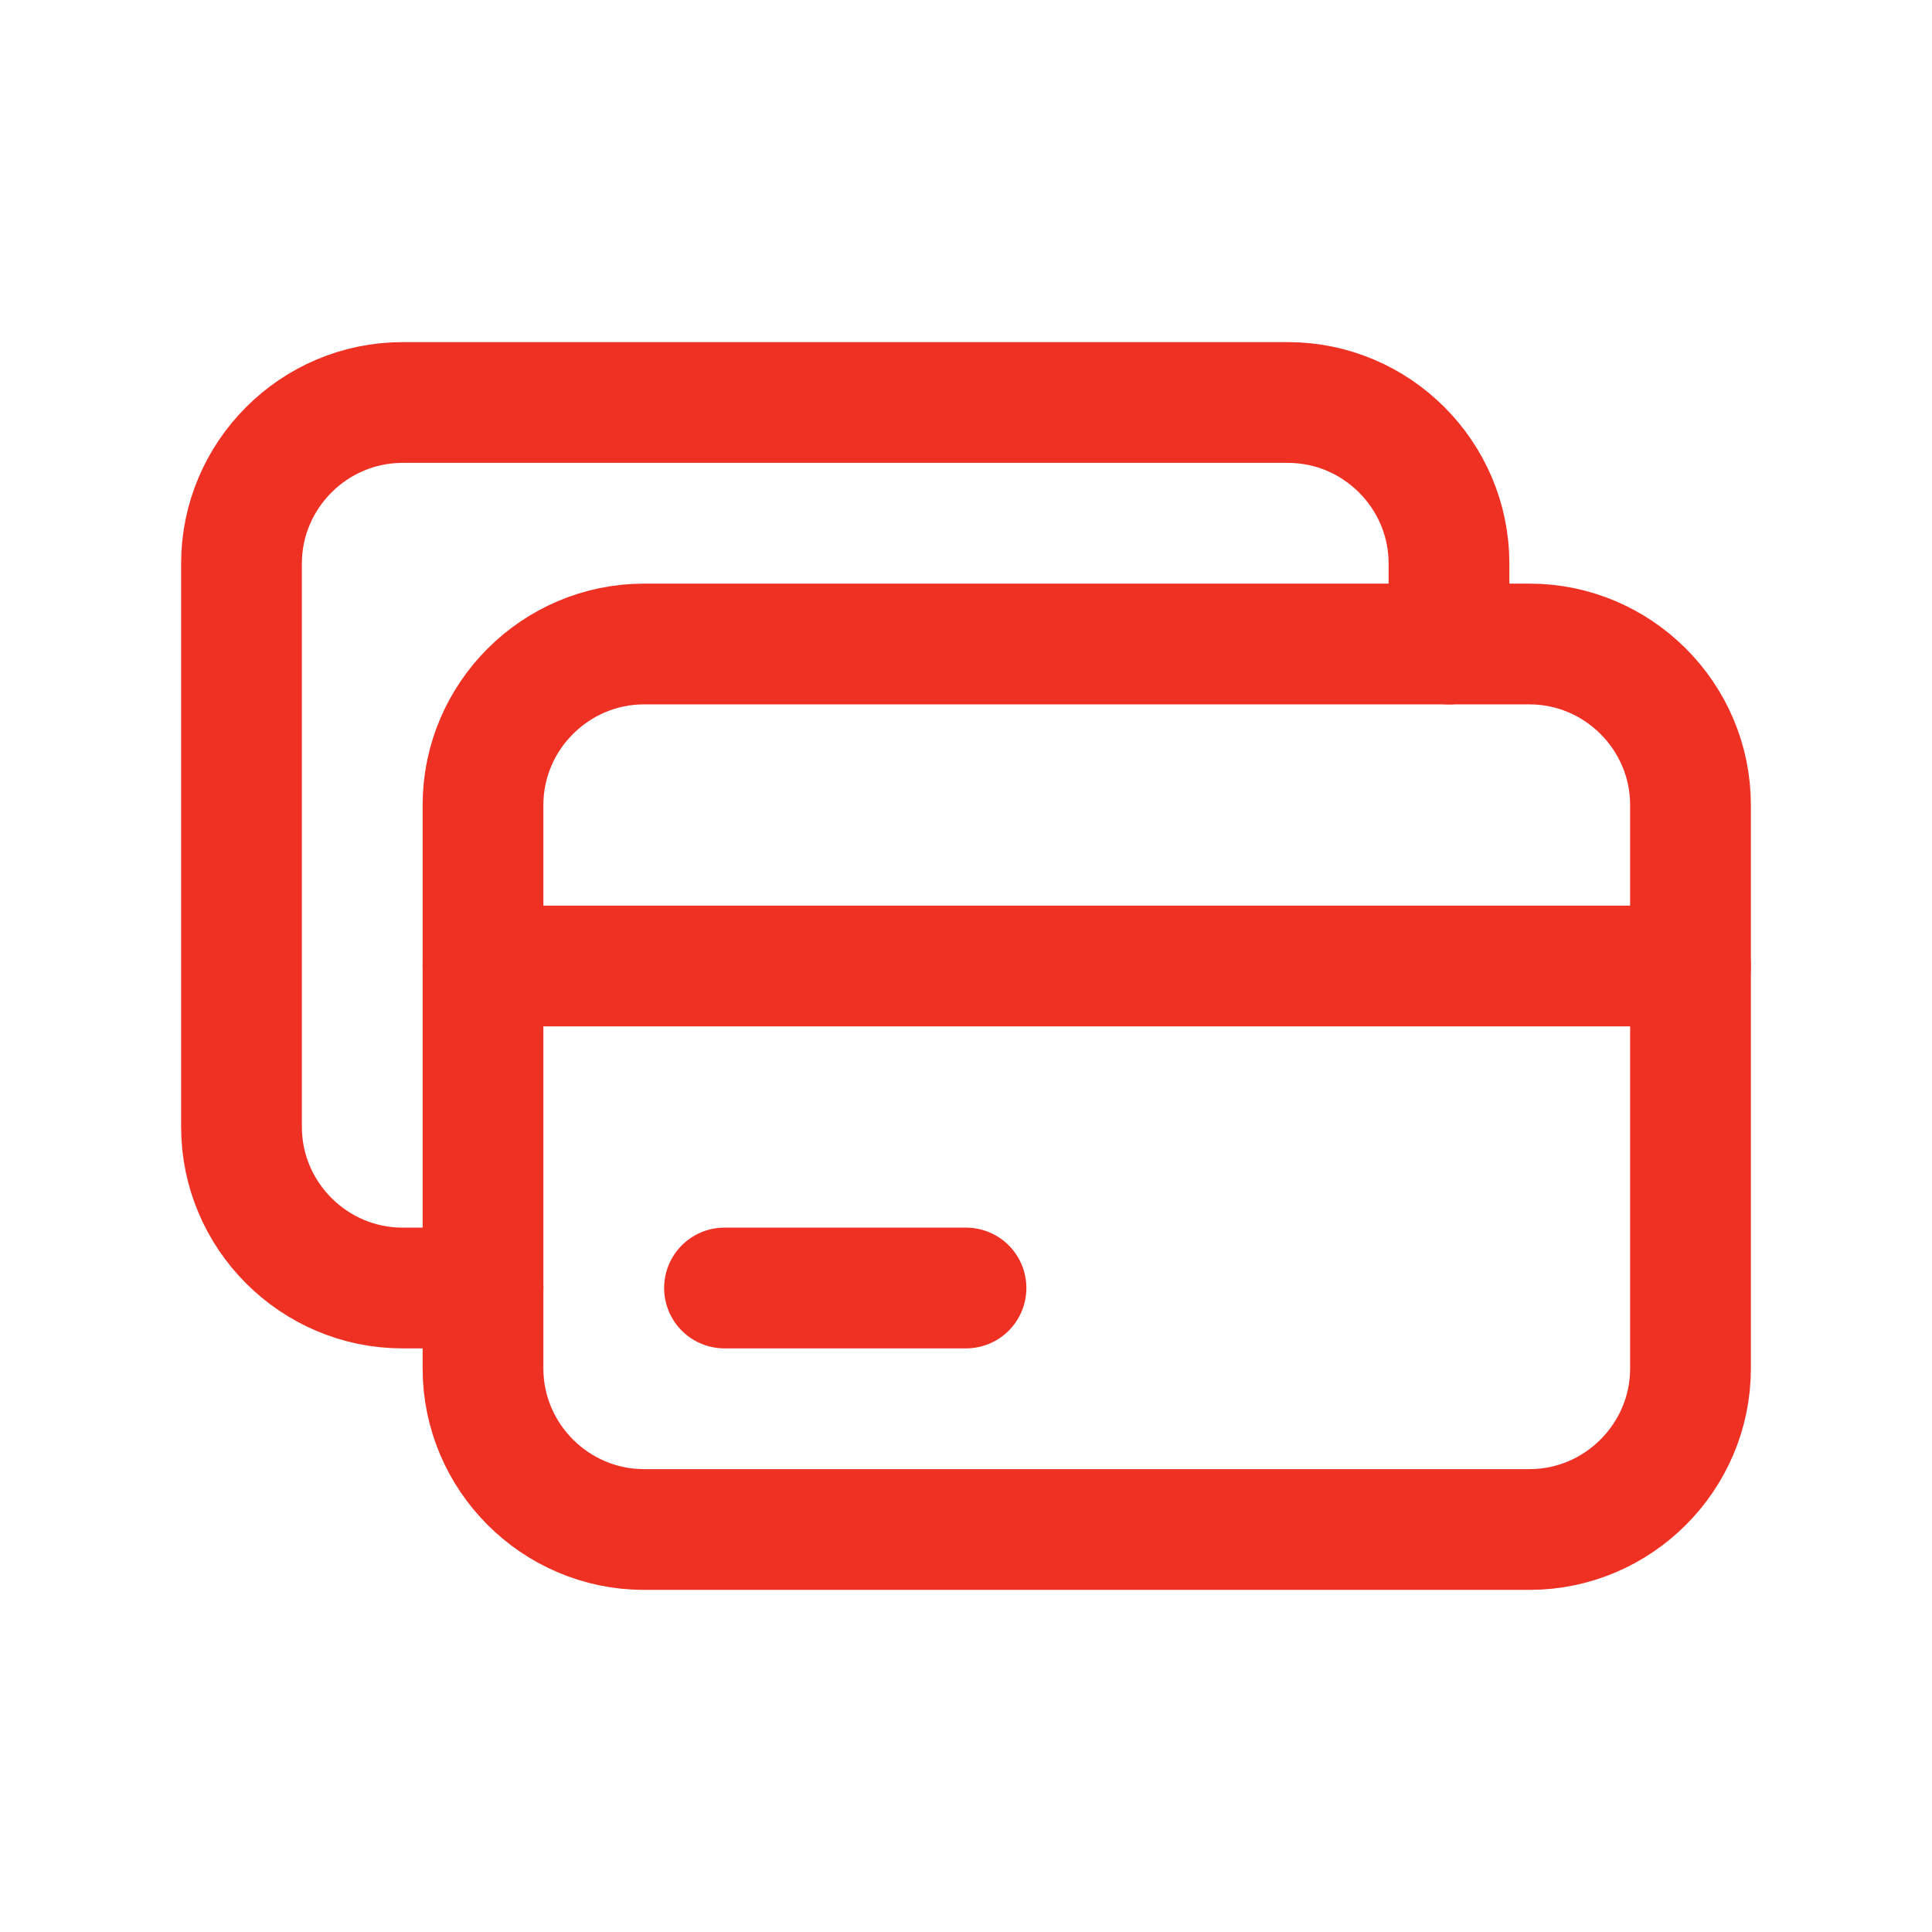
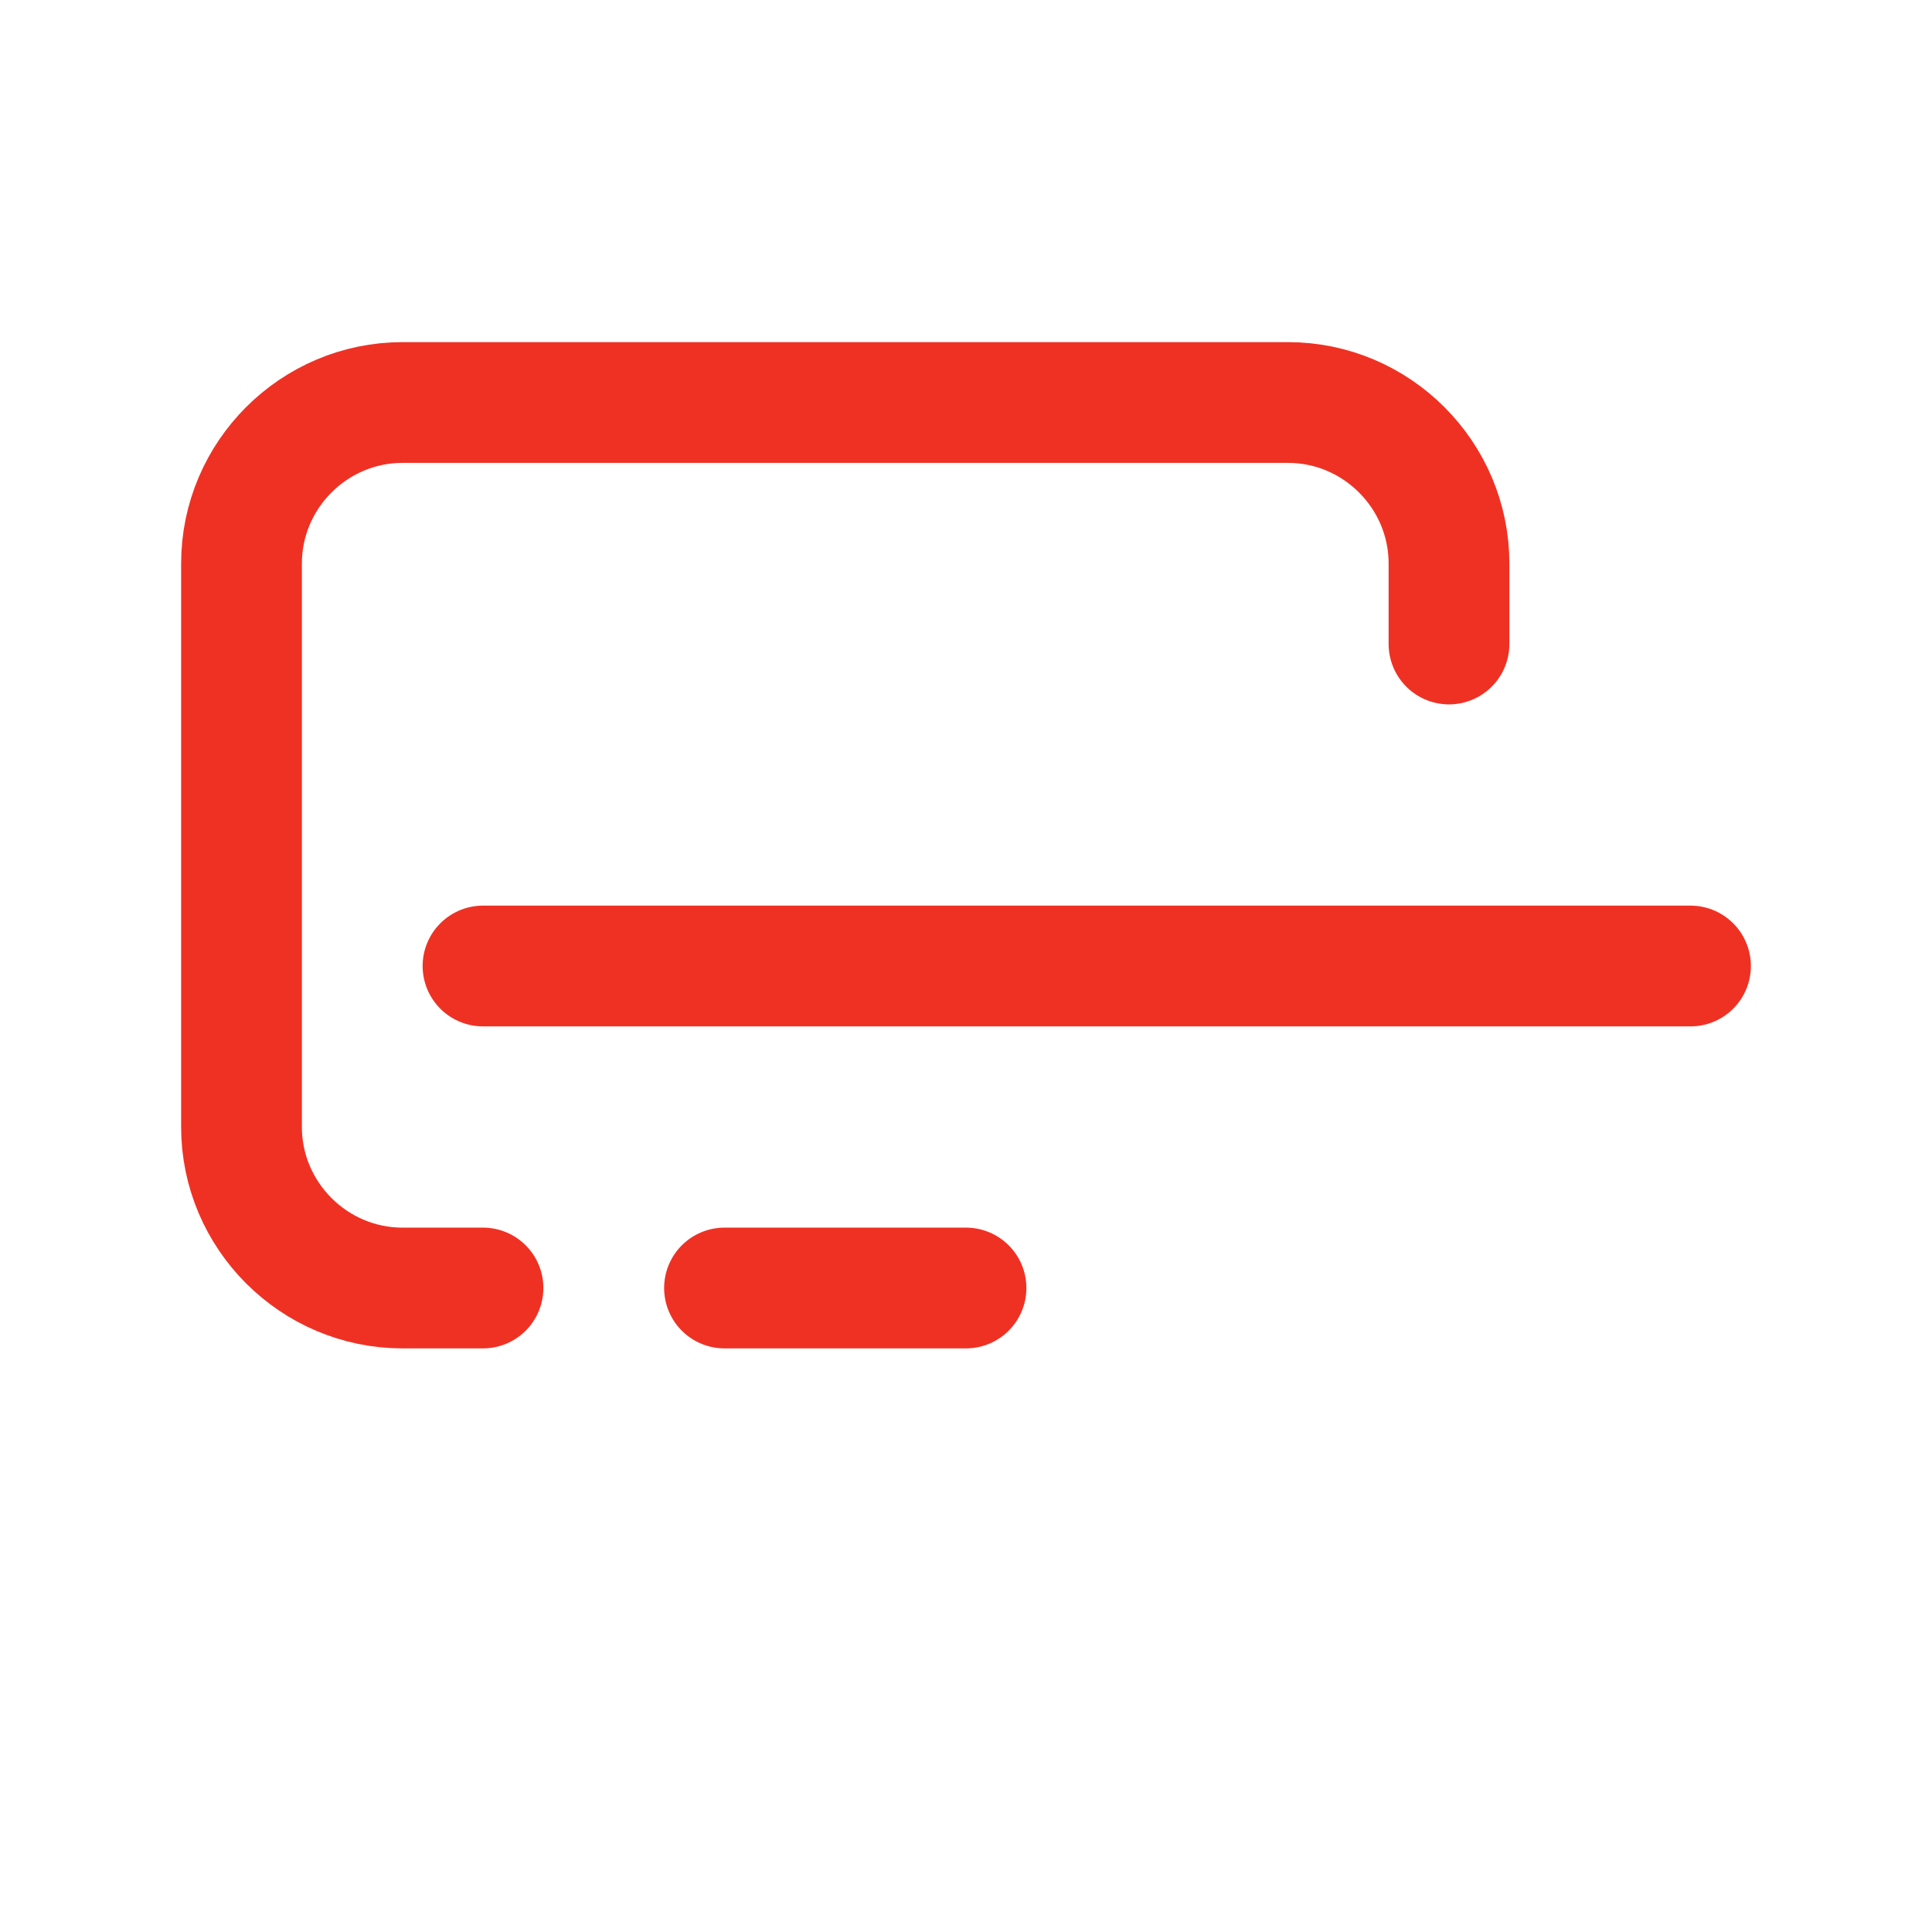
<svg xmlns="http://www.w3.org/2000/svg" version="1.1" id="Layer_1" x="0px" y="0px" viewBox="0 0 24 24" style="enable-background:new 0 0 24 24;" xml:space="preserve">
  <style type="text/css">
	.st0{fill:none;stroke:#EF3124;stroke-width:1.5;stroke-linecap:round;stroke-linejoin:round;}
</style>
-   <path class="st0" d="M19,19H8c-1.1,0-2-0.9-2-2v-7c0-1.1,0.9-2,2-2h11c1.1,0,2,0.9,2,2v7C21,18.1,20.1,19,19,19z" />
  <path class="st0" d="M6,12h15" />
  <path class="st0" d="M6,16H5c-1.1,0-2-0.9-2-2V7c0-1.1,0.9-2,2-2h11c1.1,0,2,0.9,2,2v1" />
  <path class="st0" d="M12,16H9" />
</svg>